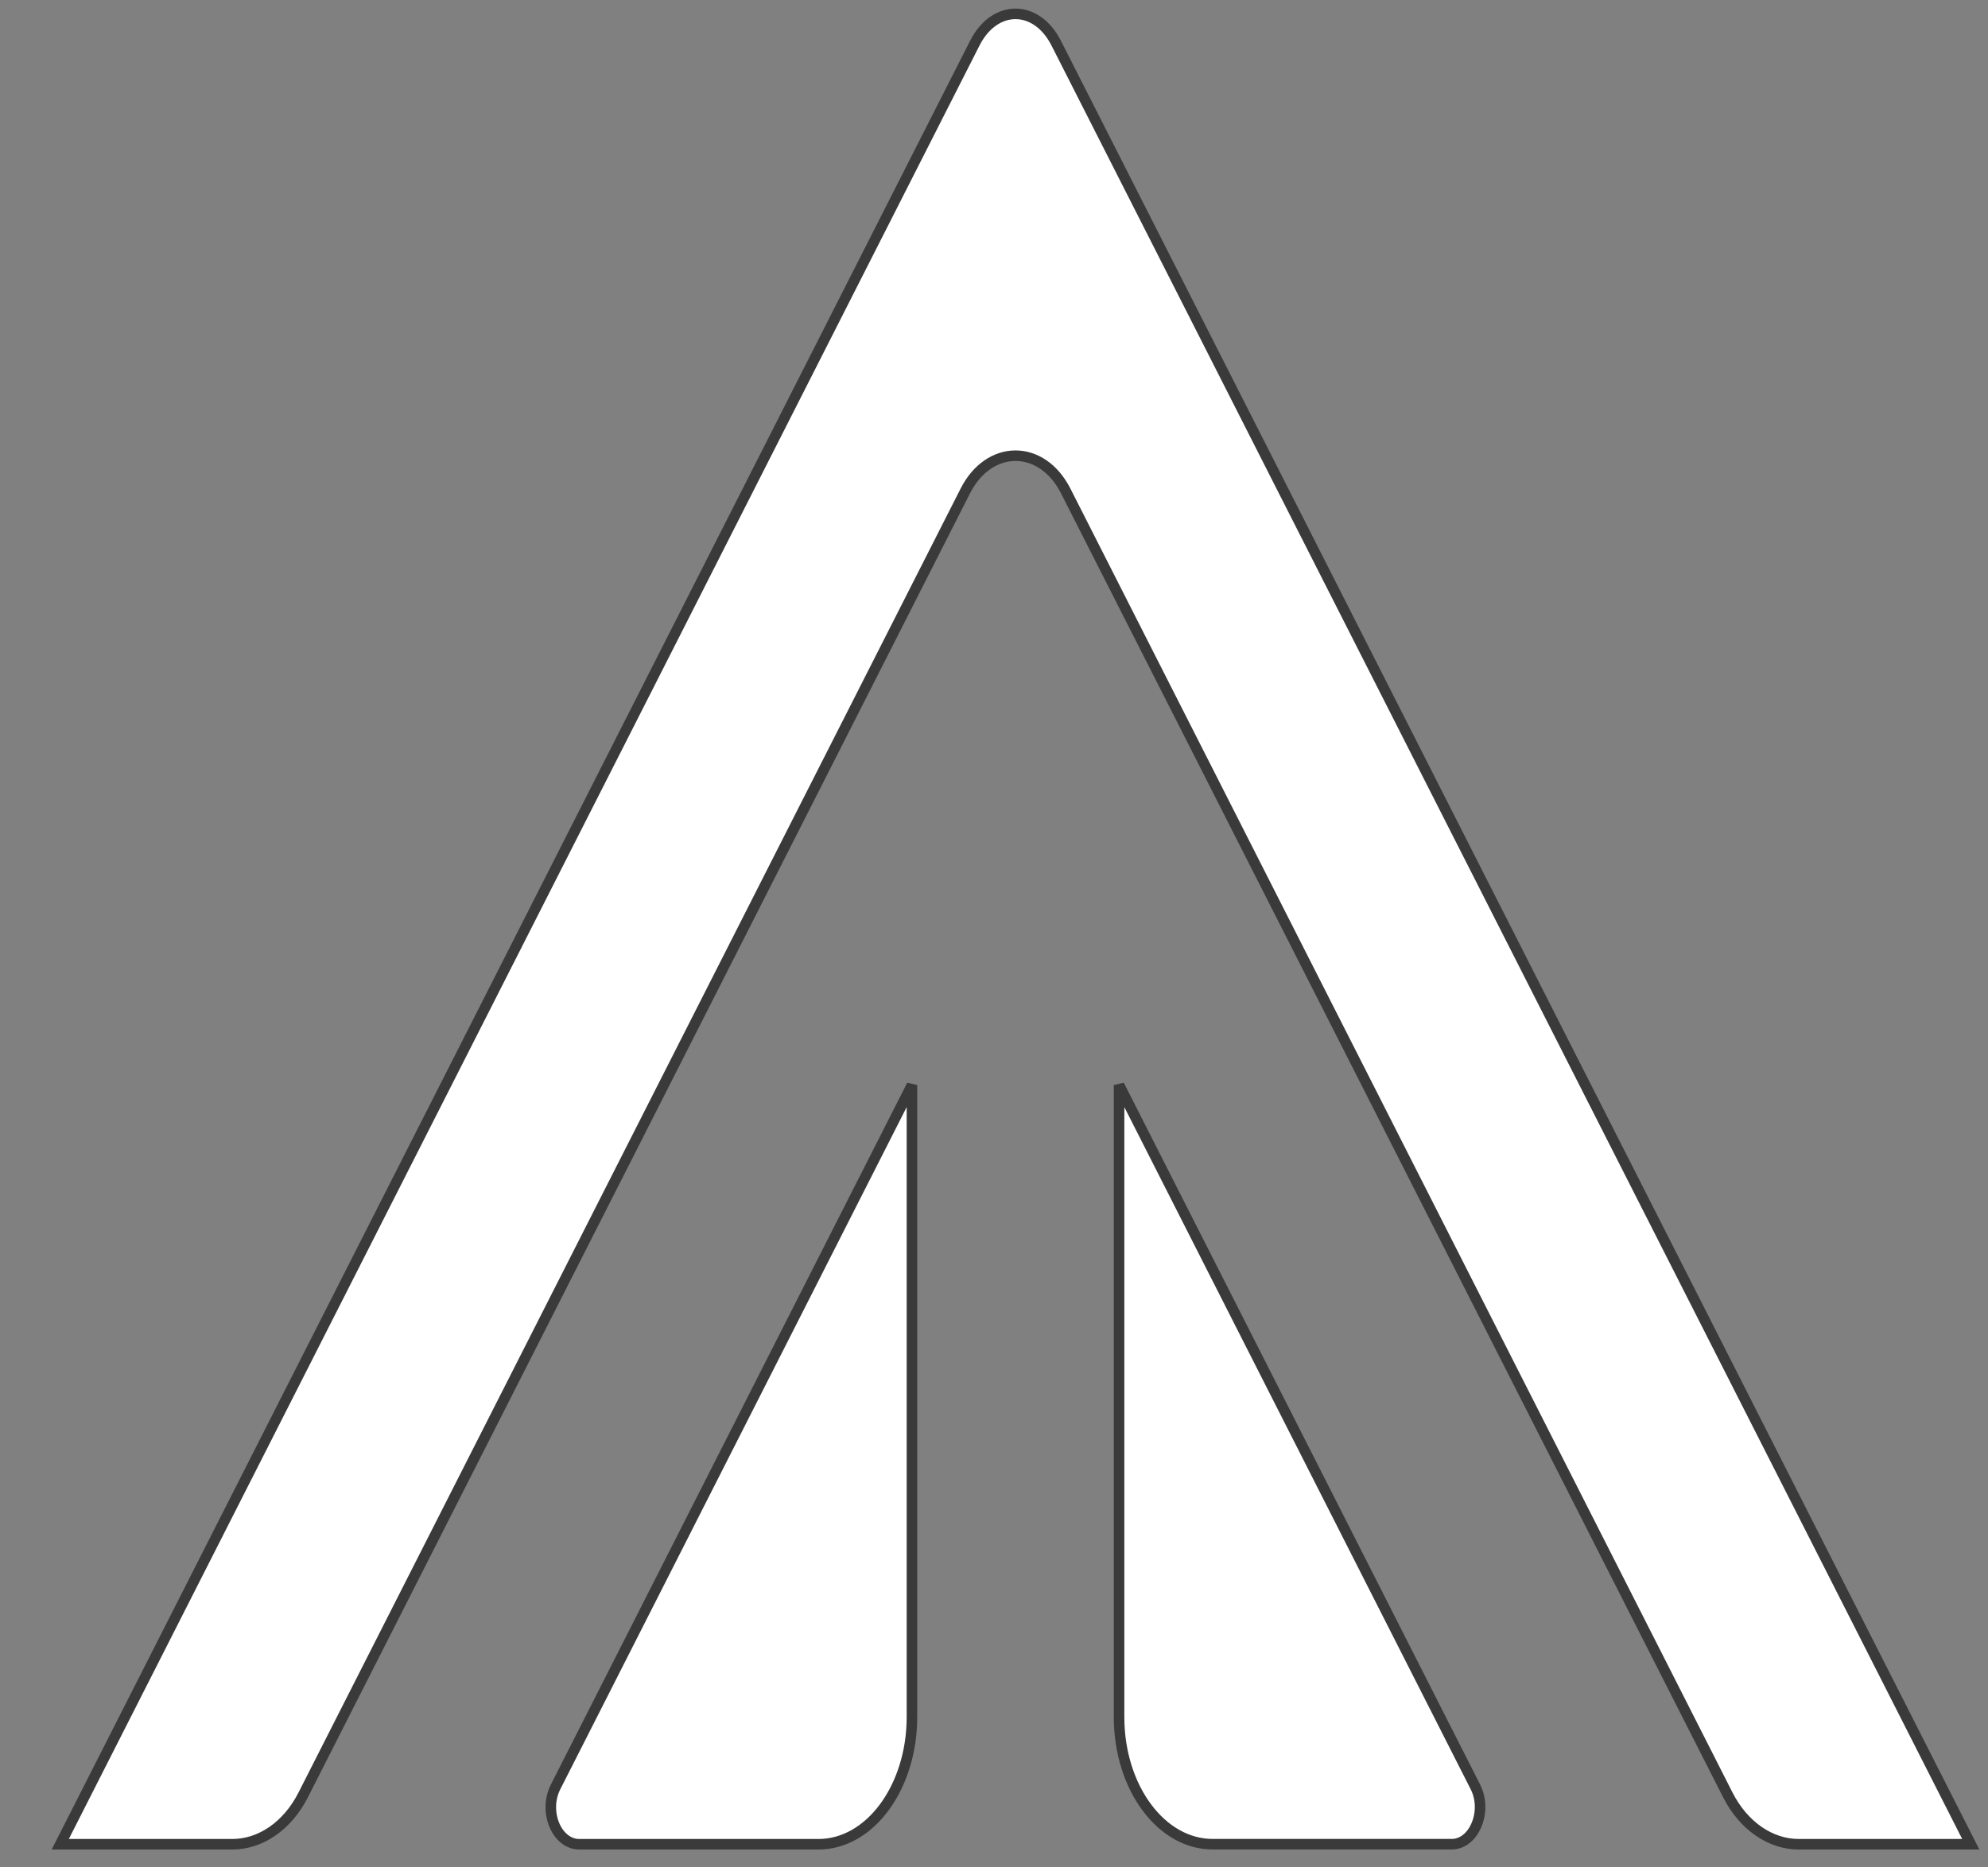
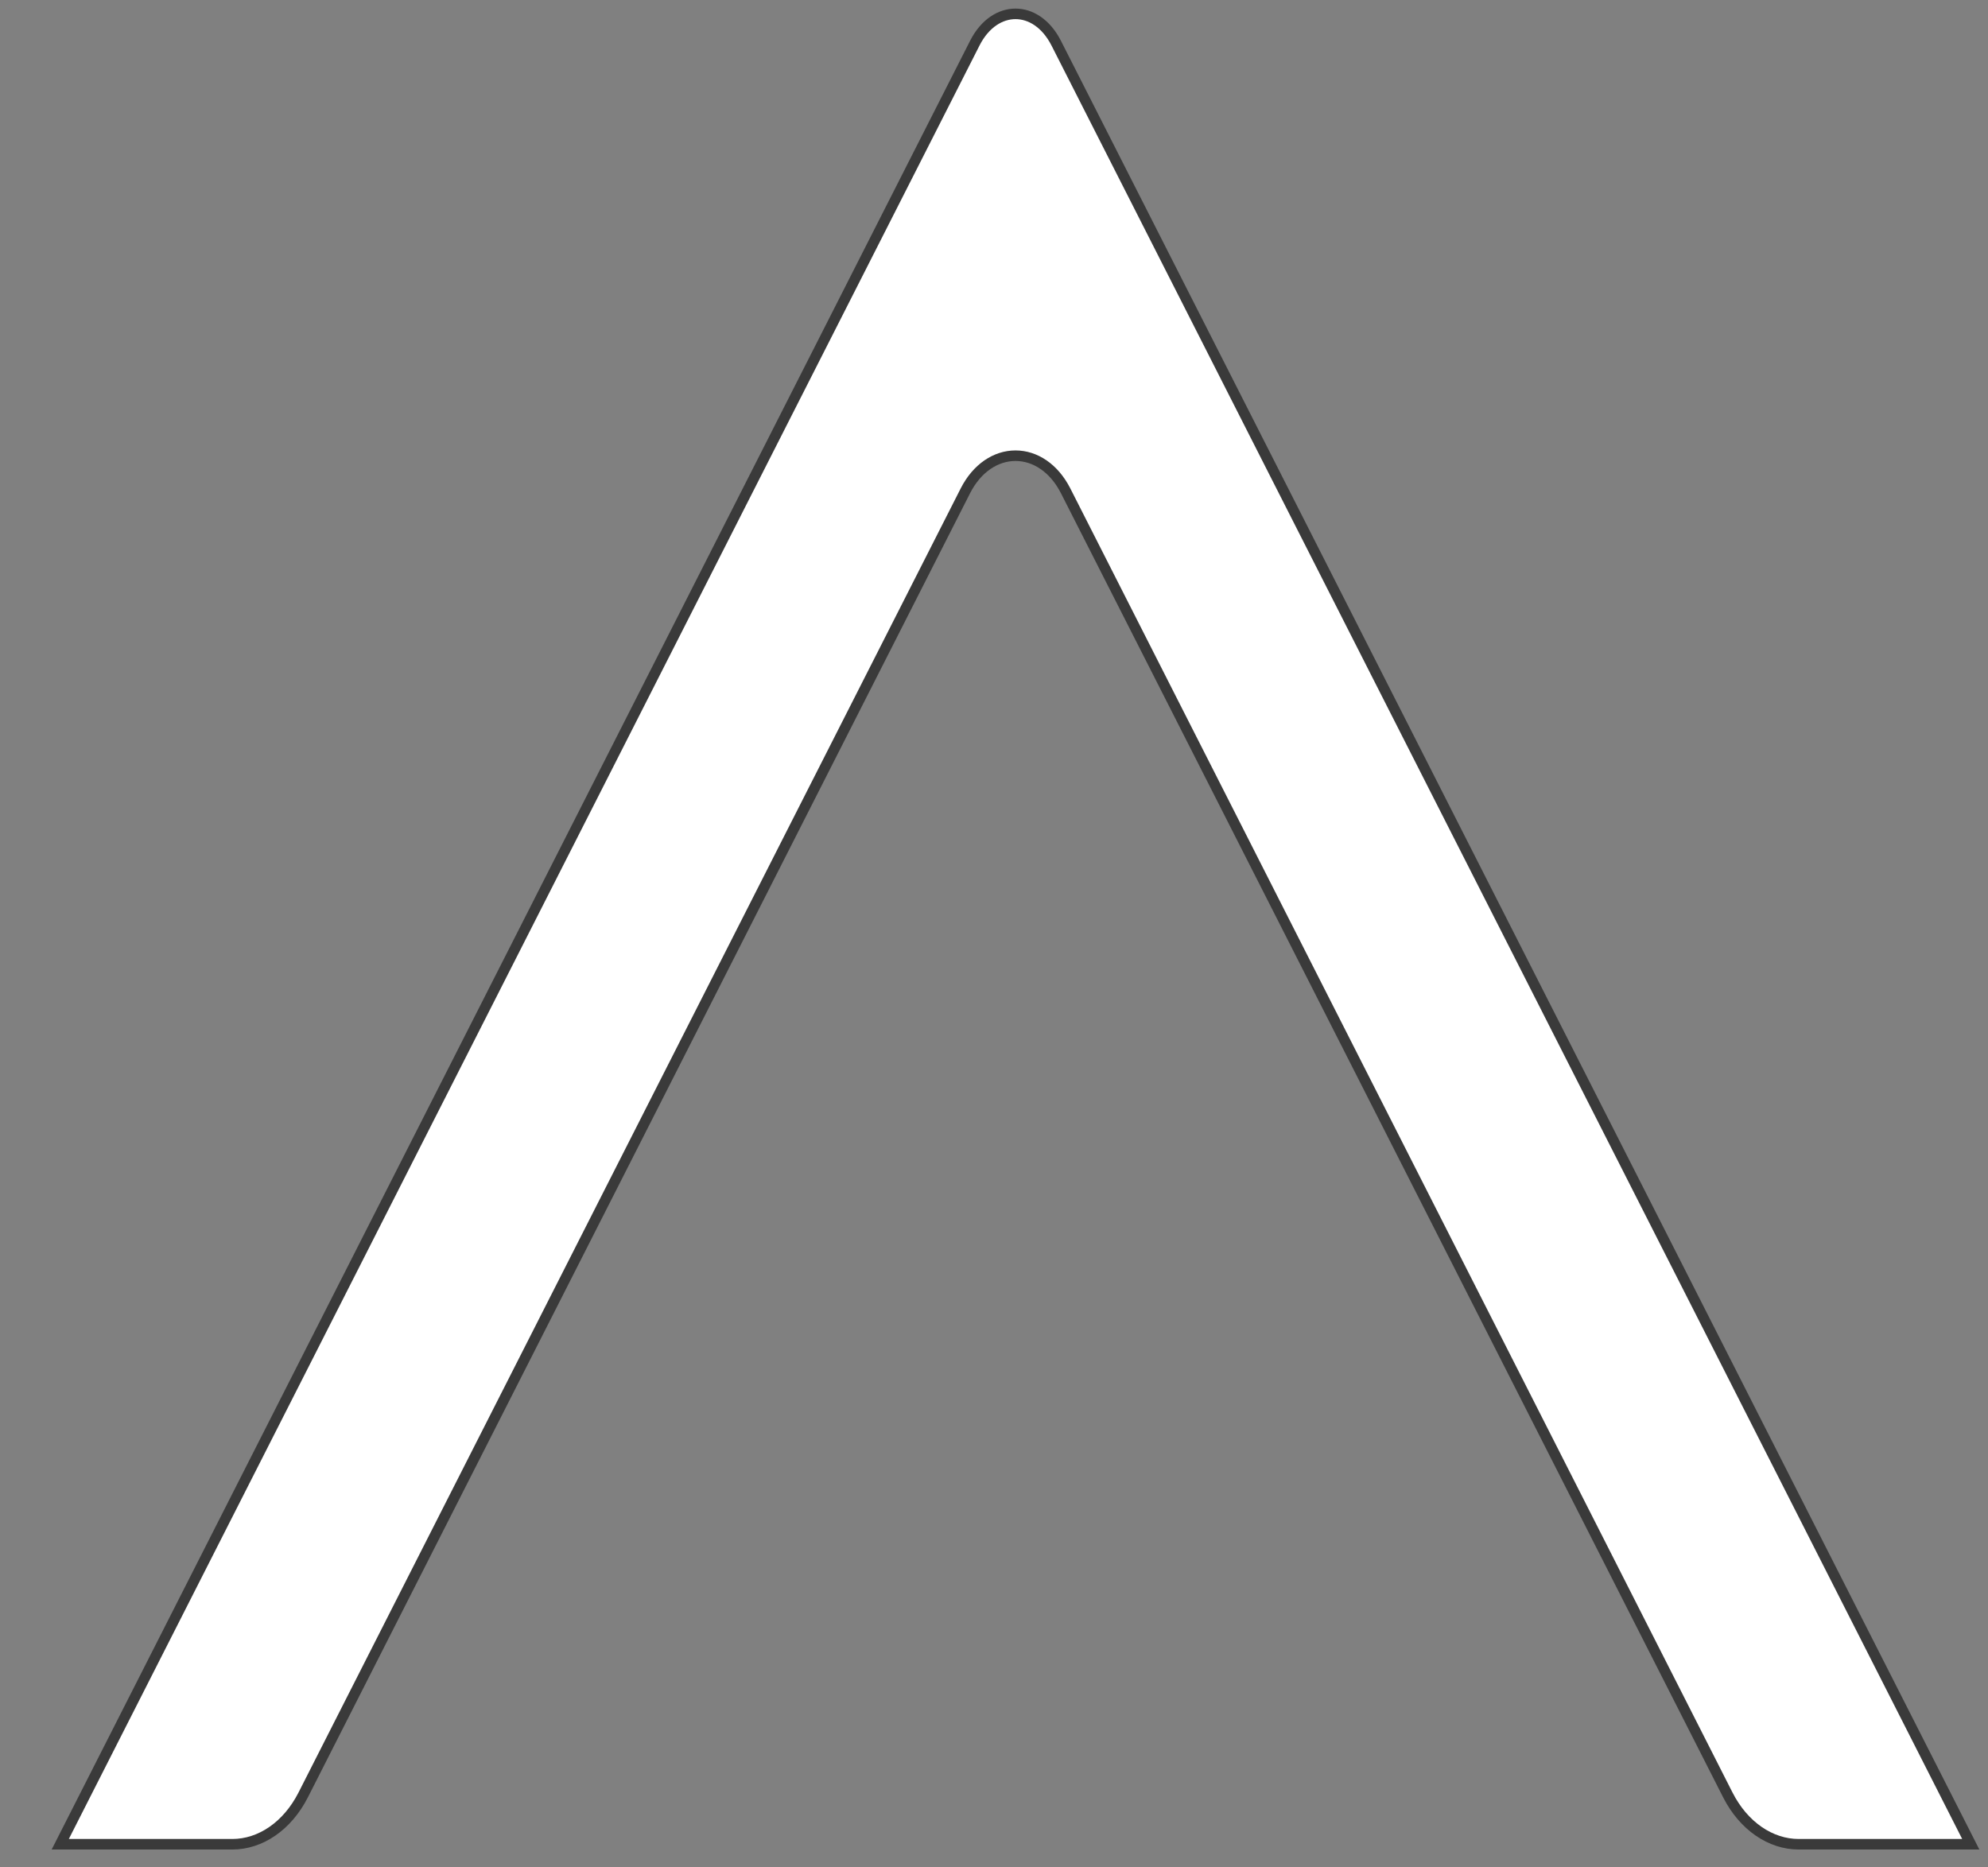
<svg xmlns="http://www.w3.org/2000/svg" width="33" height="31" viewBox="0 0 33 31" fill="none">
  <rect x="0" y="0" width="33" height="31" fill="#808080" stroke="none" />
  <path d="M16.857 0.23C17.104 0.23 17.363 0.383 17.533 0.717L32.714 30.616H29.859C29.391 30.616 28.944 30.314 28.681 29.797L17.689 8.148C17.496 7.769 17.183 7.565 16.857 7.565C16.531 7.565 16.218 7.769 16.025 8.148L5.033 29.797C4.77 30.314 4.324 30.616 3.855 30.616H1L16.181 0.717C16.35 0.383 16.61 0.23 16.857 0.23Z" fill="white" stroke="#3A3A3A" stroke-width="0.175" />
-   <path d="M24.49 29.662C24.596 29.87 24.589 30.112 24.506 30.302C24.424 30.493 24.273 30.615 24.098 30.615H20.128C19.709 30.615 19.322 30.388 19.038 30.006C18.753 29.625 18.576 29.093 18.576 28.503V18.013L24.49 29.662Z" fill="white" stroke="#3A3A3A" stroke-width="0.175" />
-   <path d="M15.138 28.504C15.138 29.094 14.959 29.626 14.675 30.008C14.391 30.389 14.005 30.616 13.586 30.616H9.615C9.44 30.616 9.288 30.494 9.205 30.304C9.123 30.114 9.117 29.871 9.223 29.663L15.138 18.013V28.504Z" fill="white" stroke="#3A3A3A" stroke-width="0.175" />
</svg>